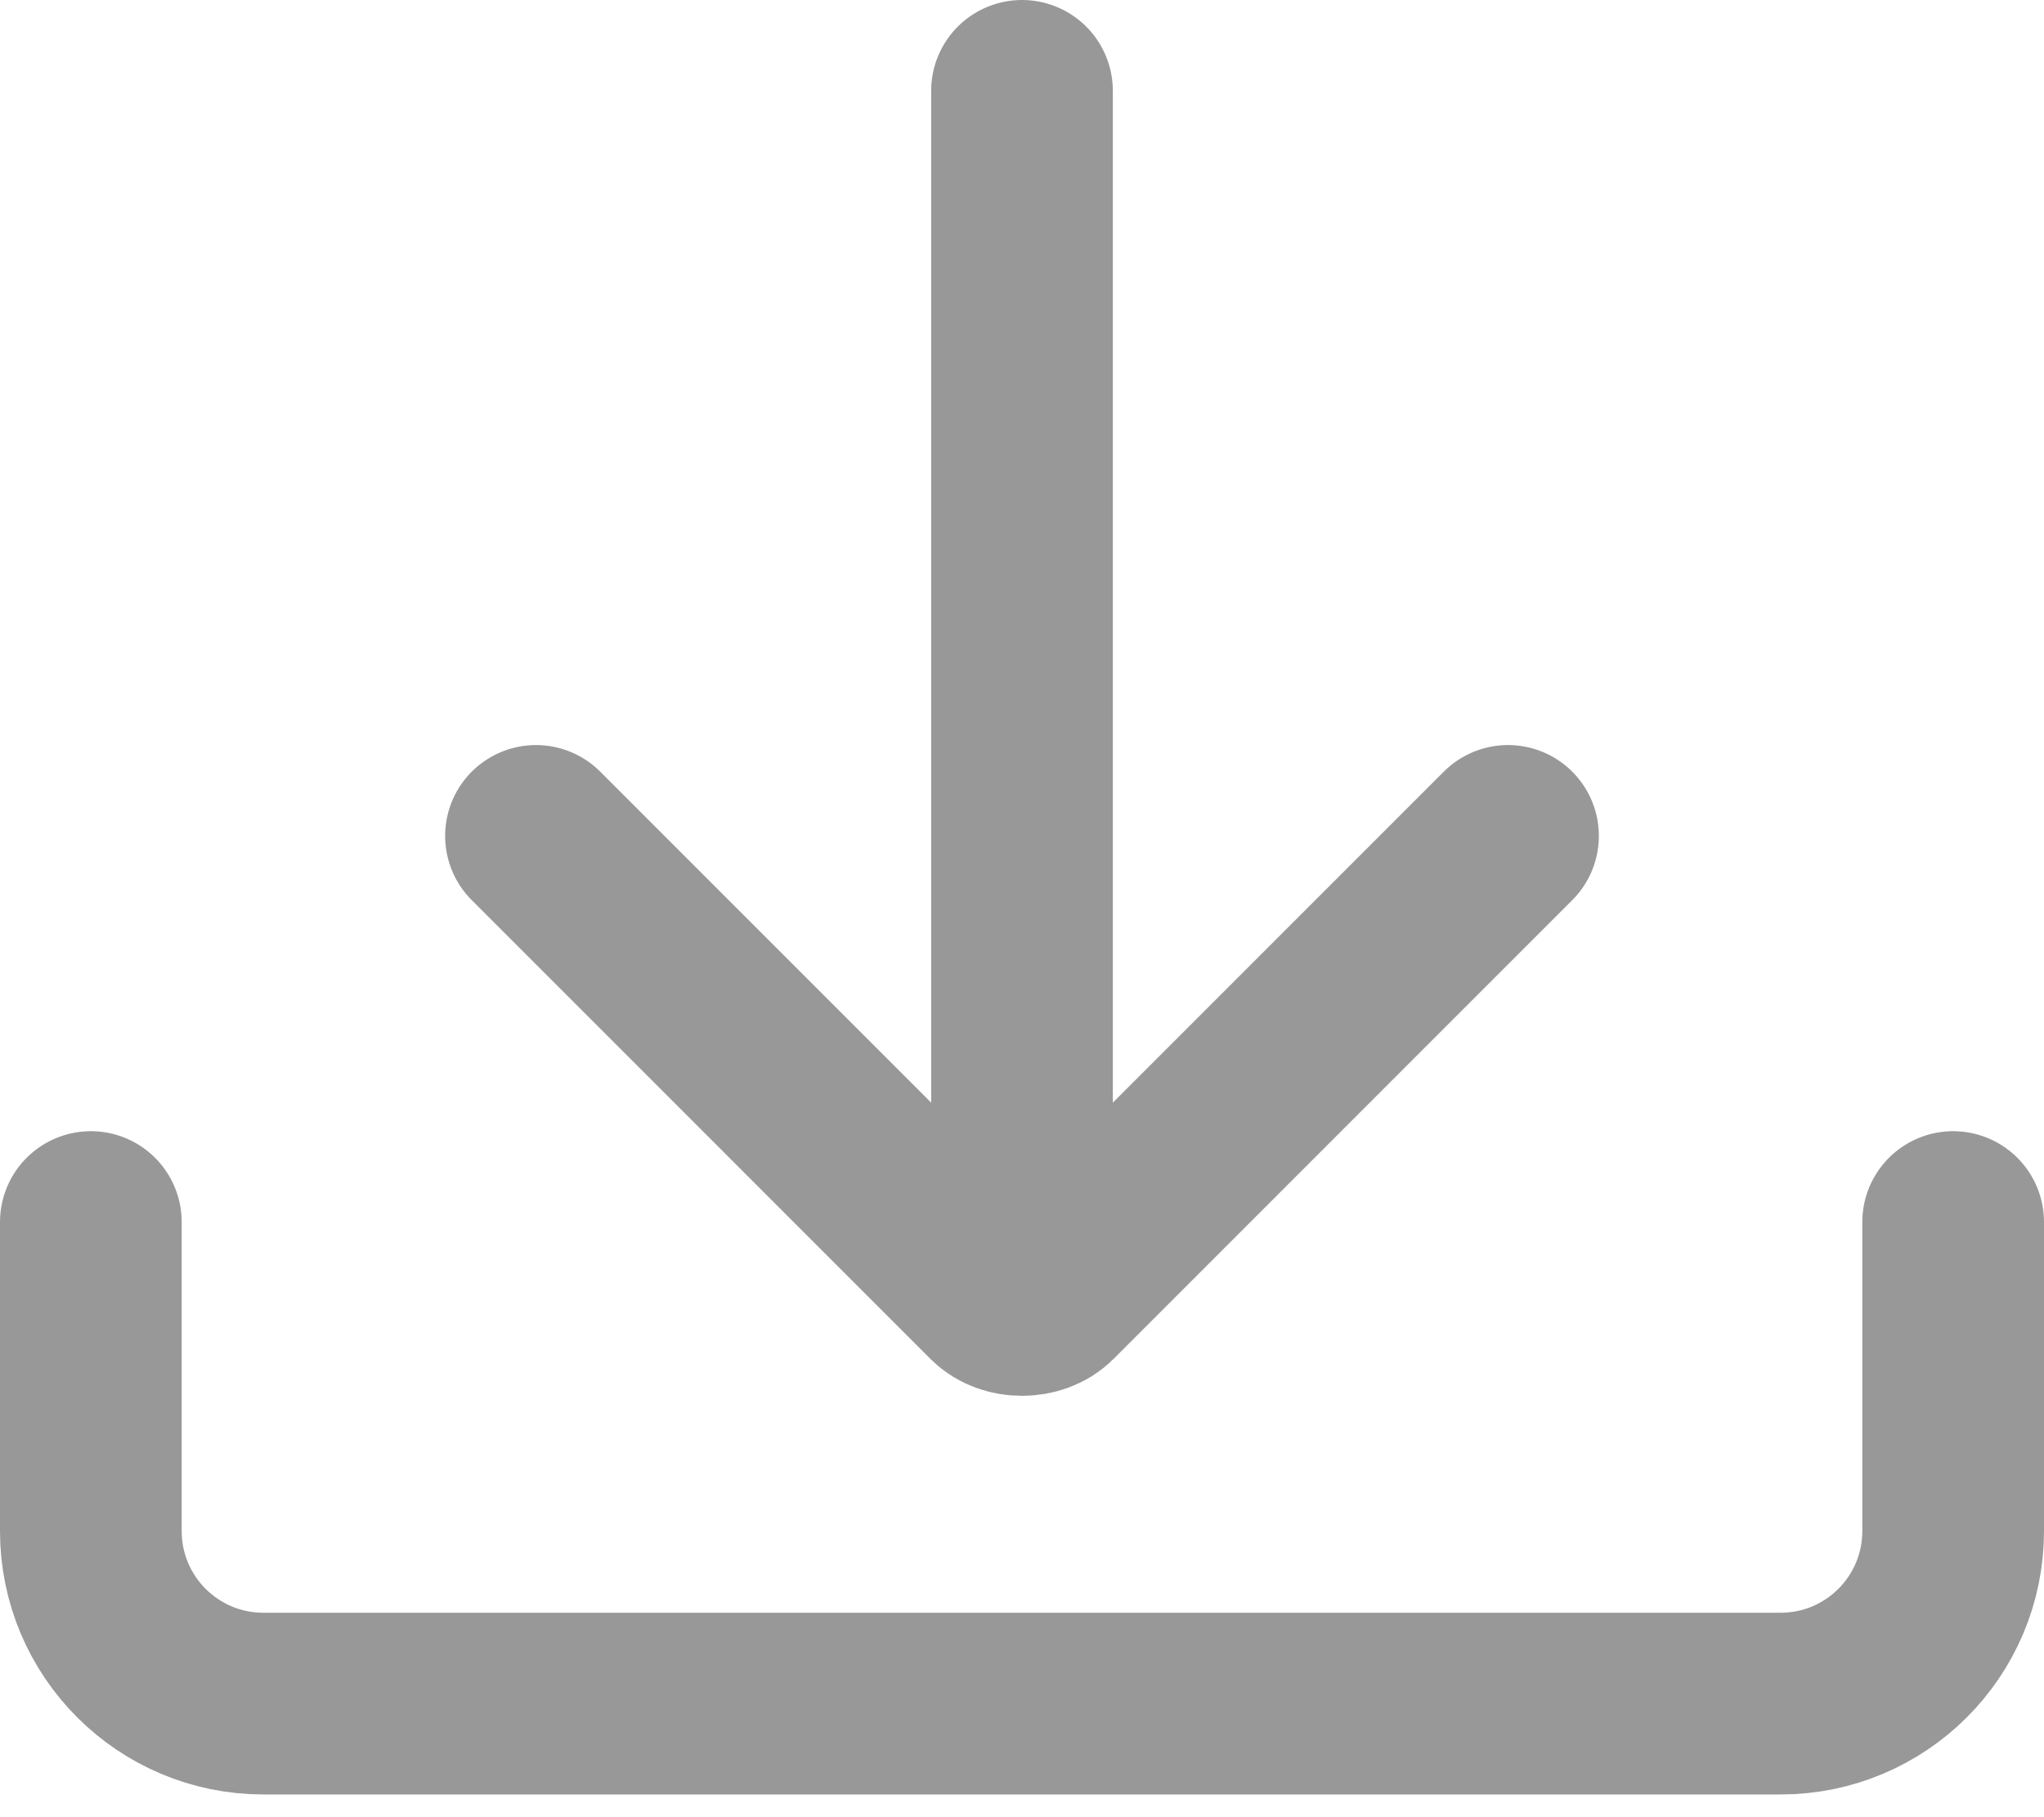
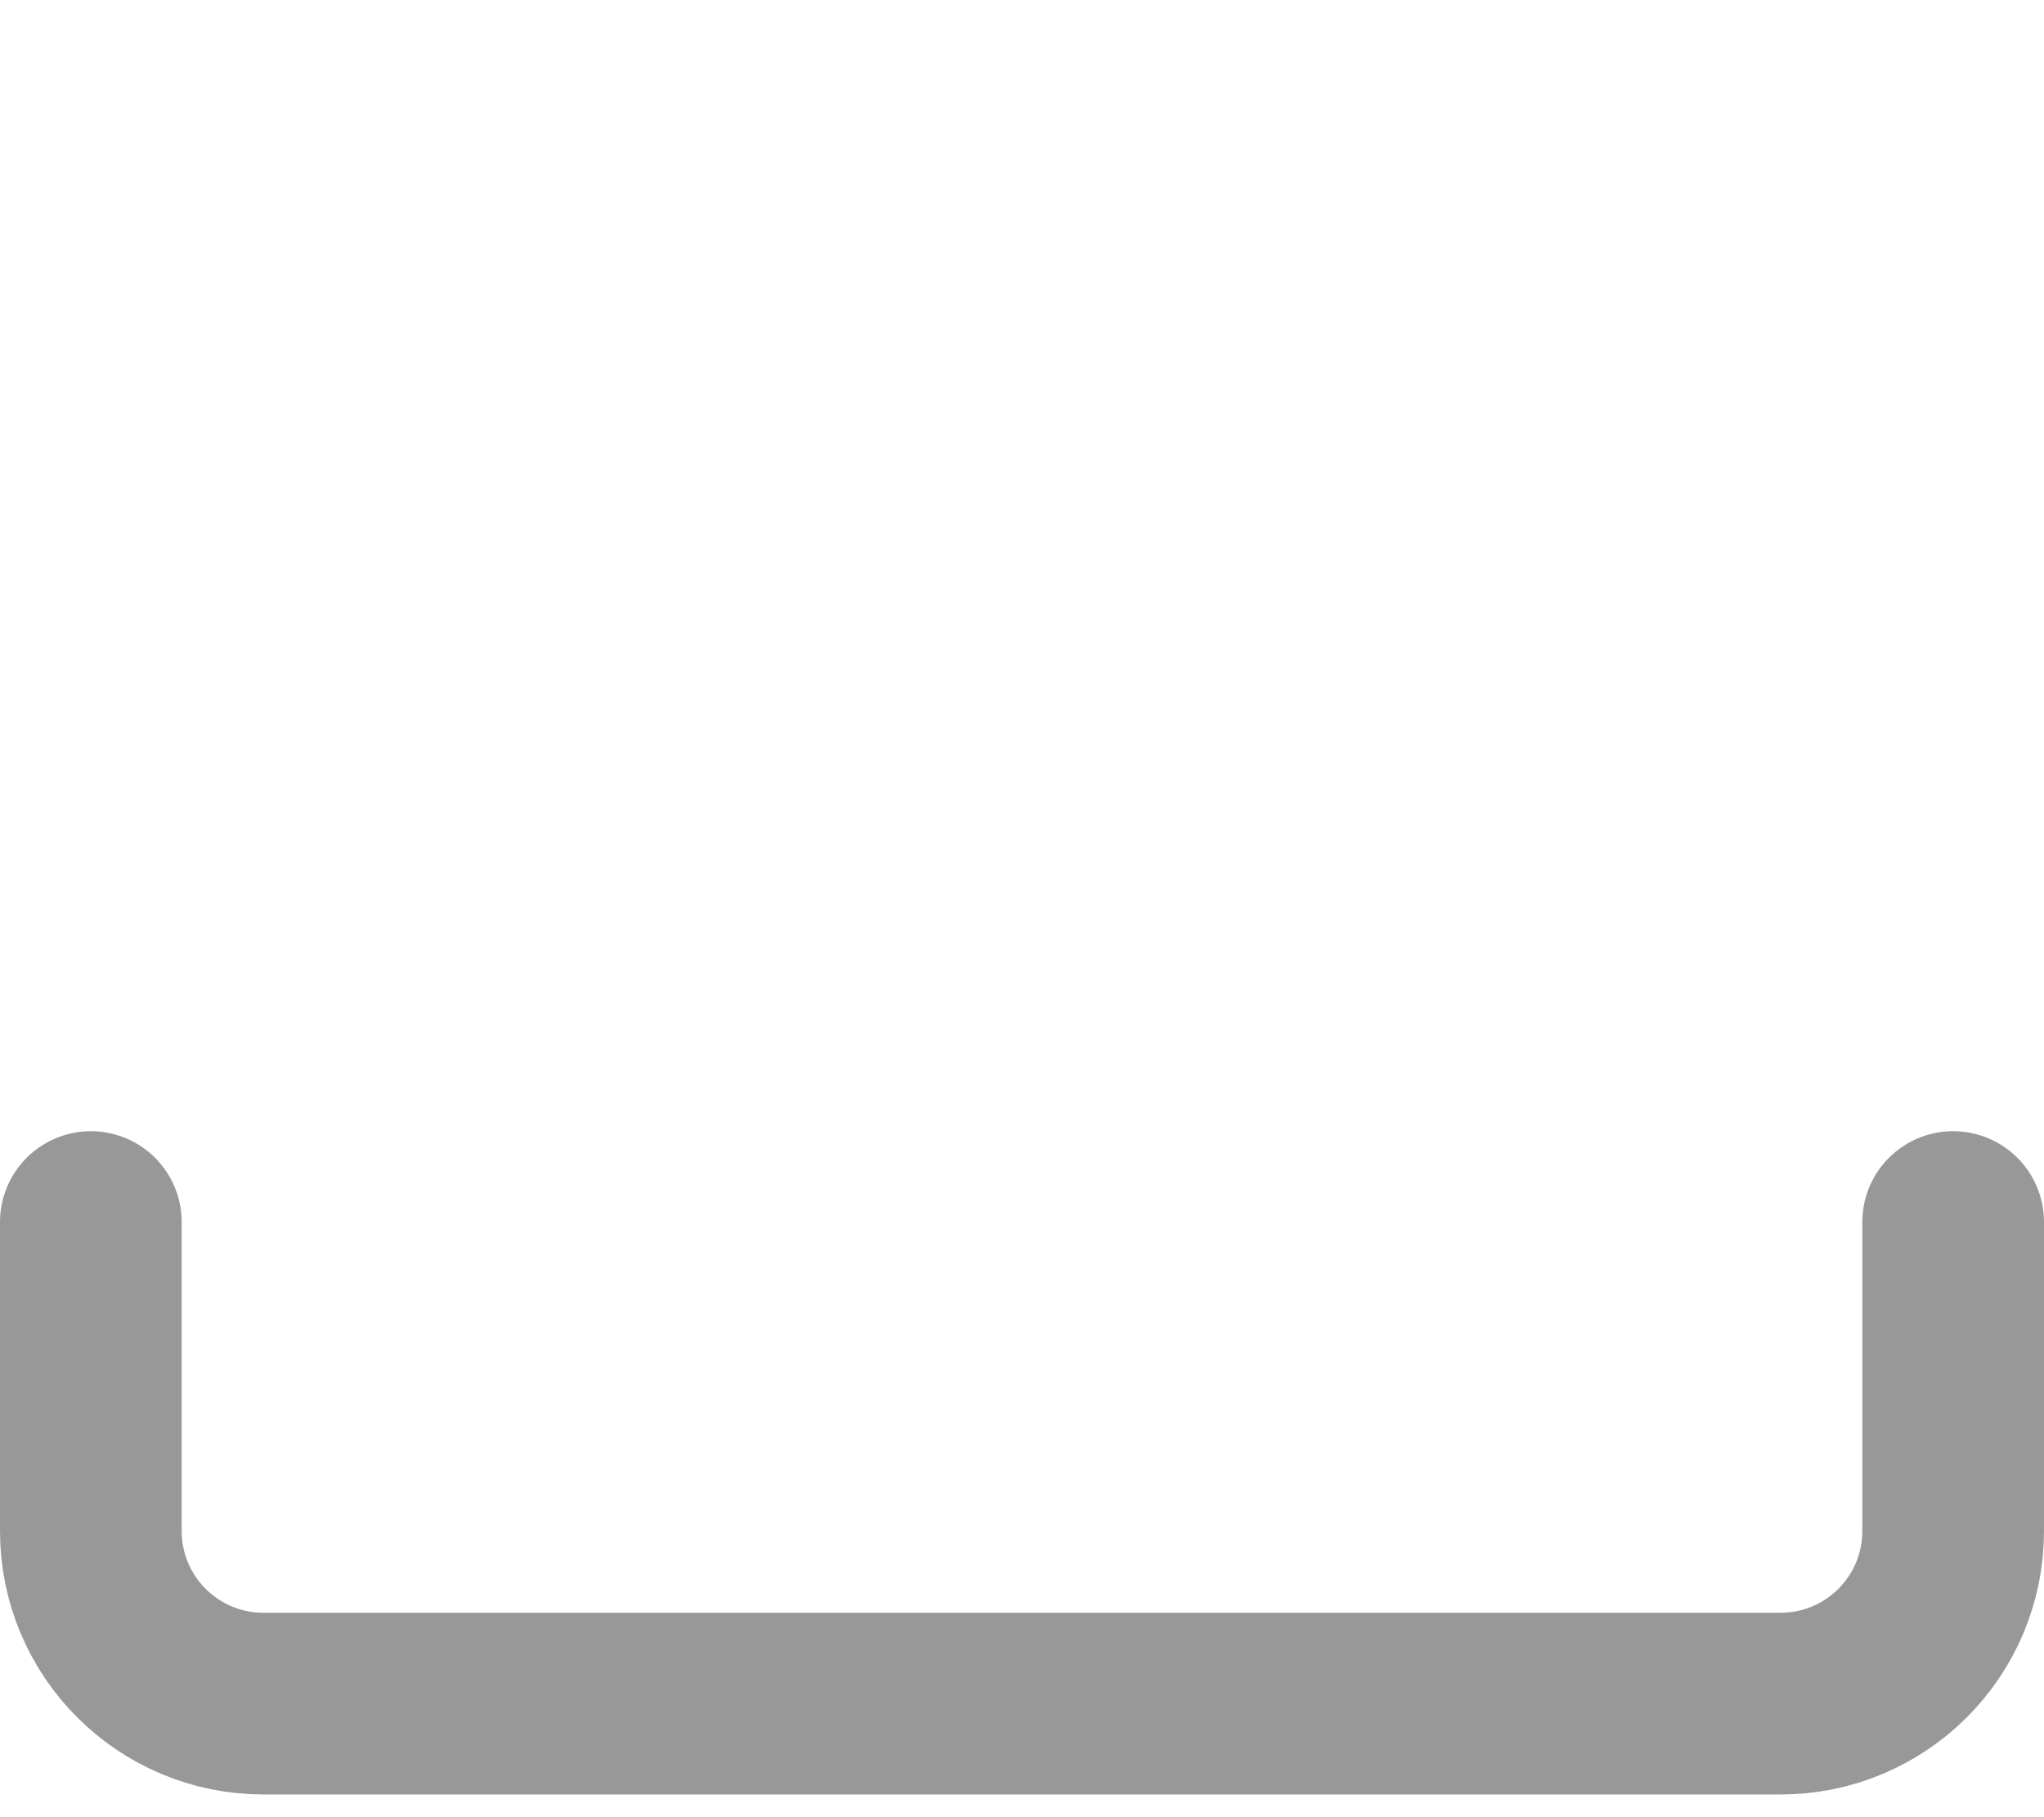
<svg xmlns="http://www.w3.org/2000/svg" width="45" height="40" viewBox="0 0 45 40" fill="none">
  <path d="M43 26.9V33.7C43 35.8 41.3 37.5 39.2 37.5H5.8C3.7 37.5 2 35.8 2 33.7V26.9" stroke="#989898" stroke-width="4" stroke-miterlimit="10" stroke-linecap="round" />
-   <path d="M33.2 18.4L23.1 28.5C22.8 28.8 22.2 28.8 21.9 28.5L11.8 18.4" stroke="#989898" stroke-width="4" stroke-miterlimit="10" stroke-linecap="round" />
-   <path d="M22.5 2V27.2" stroke="#989898" stroke-width="4" stroke-miterlimit="10" stroke-linecap="round" />
</svg>